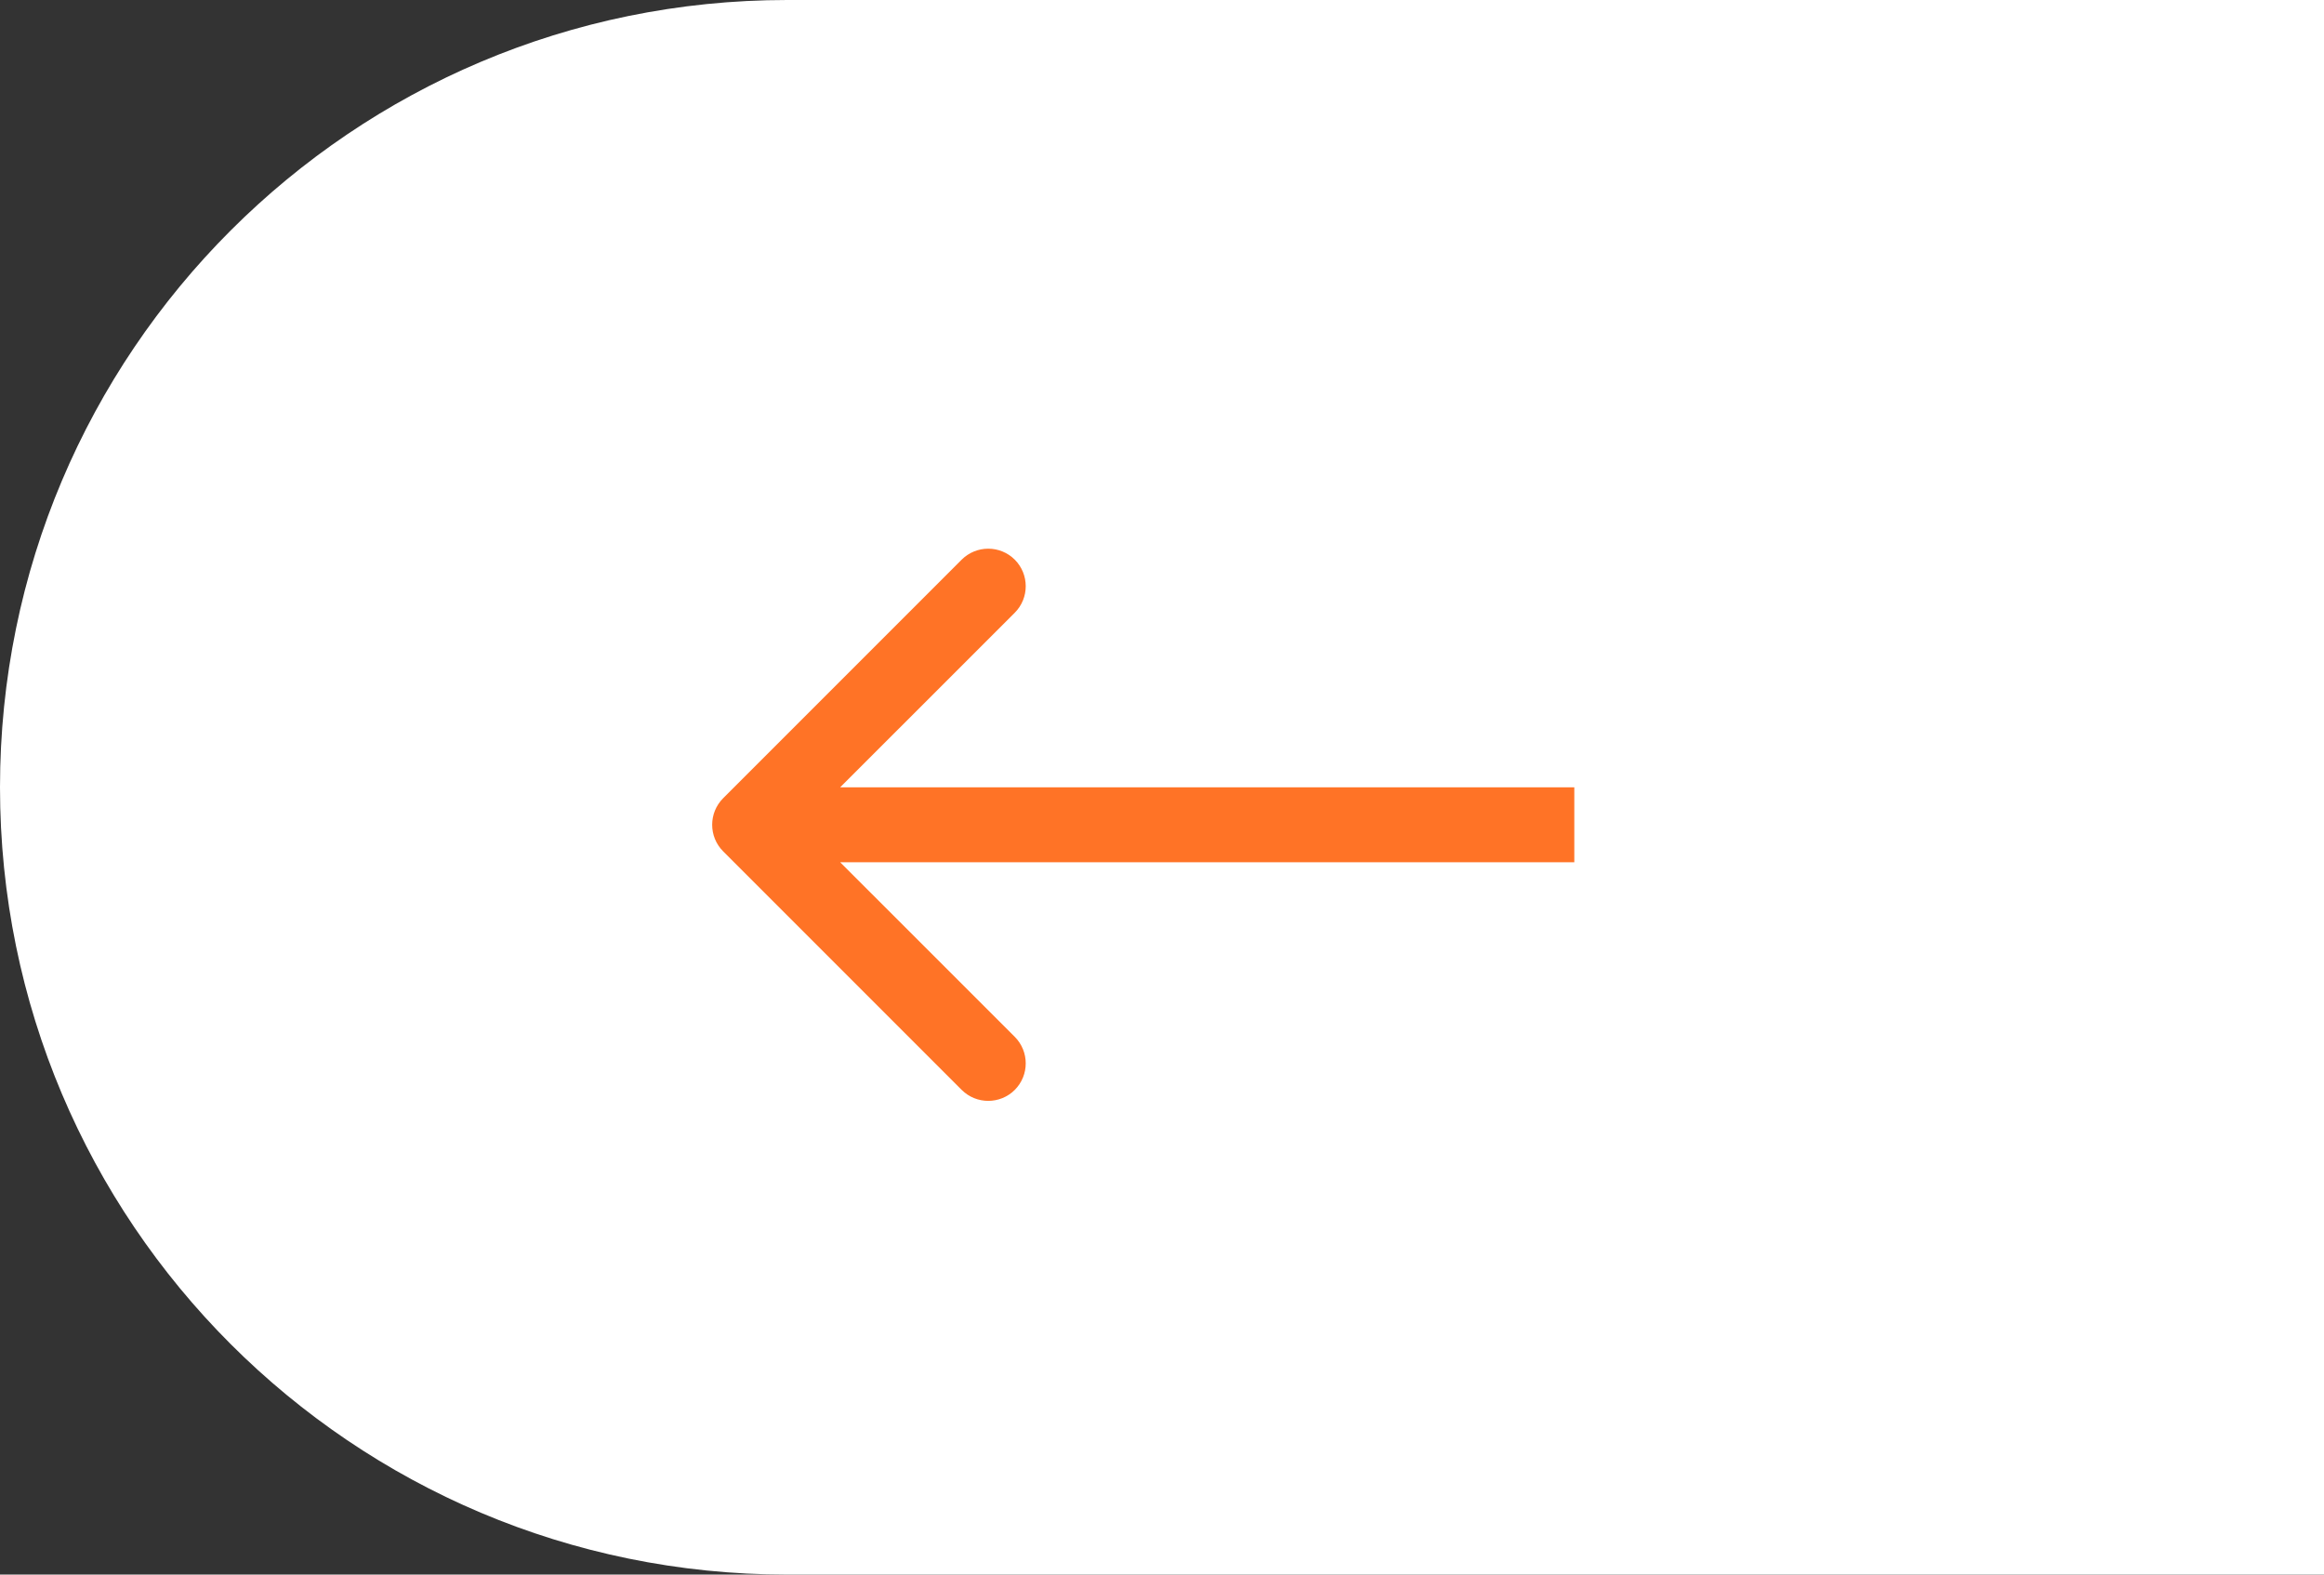
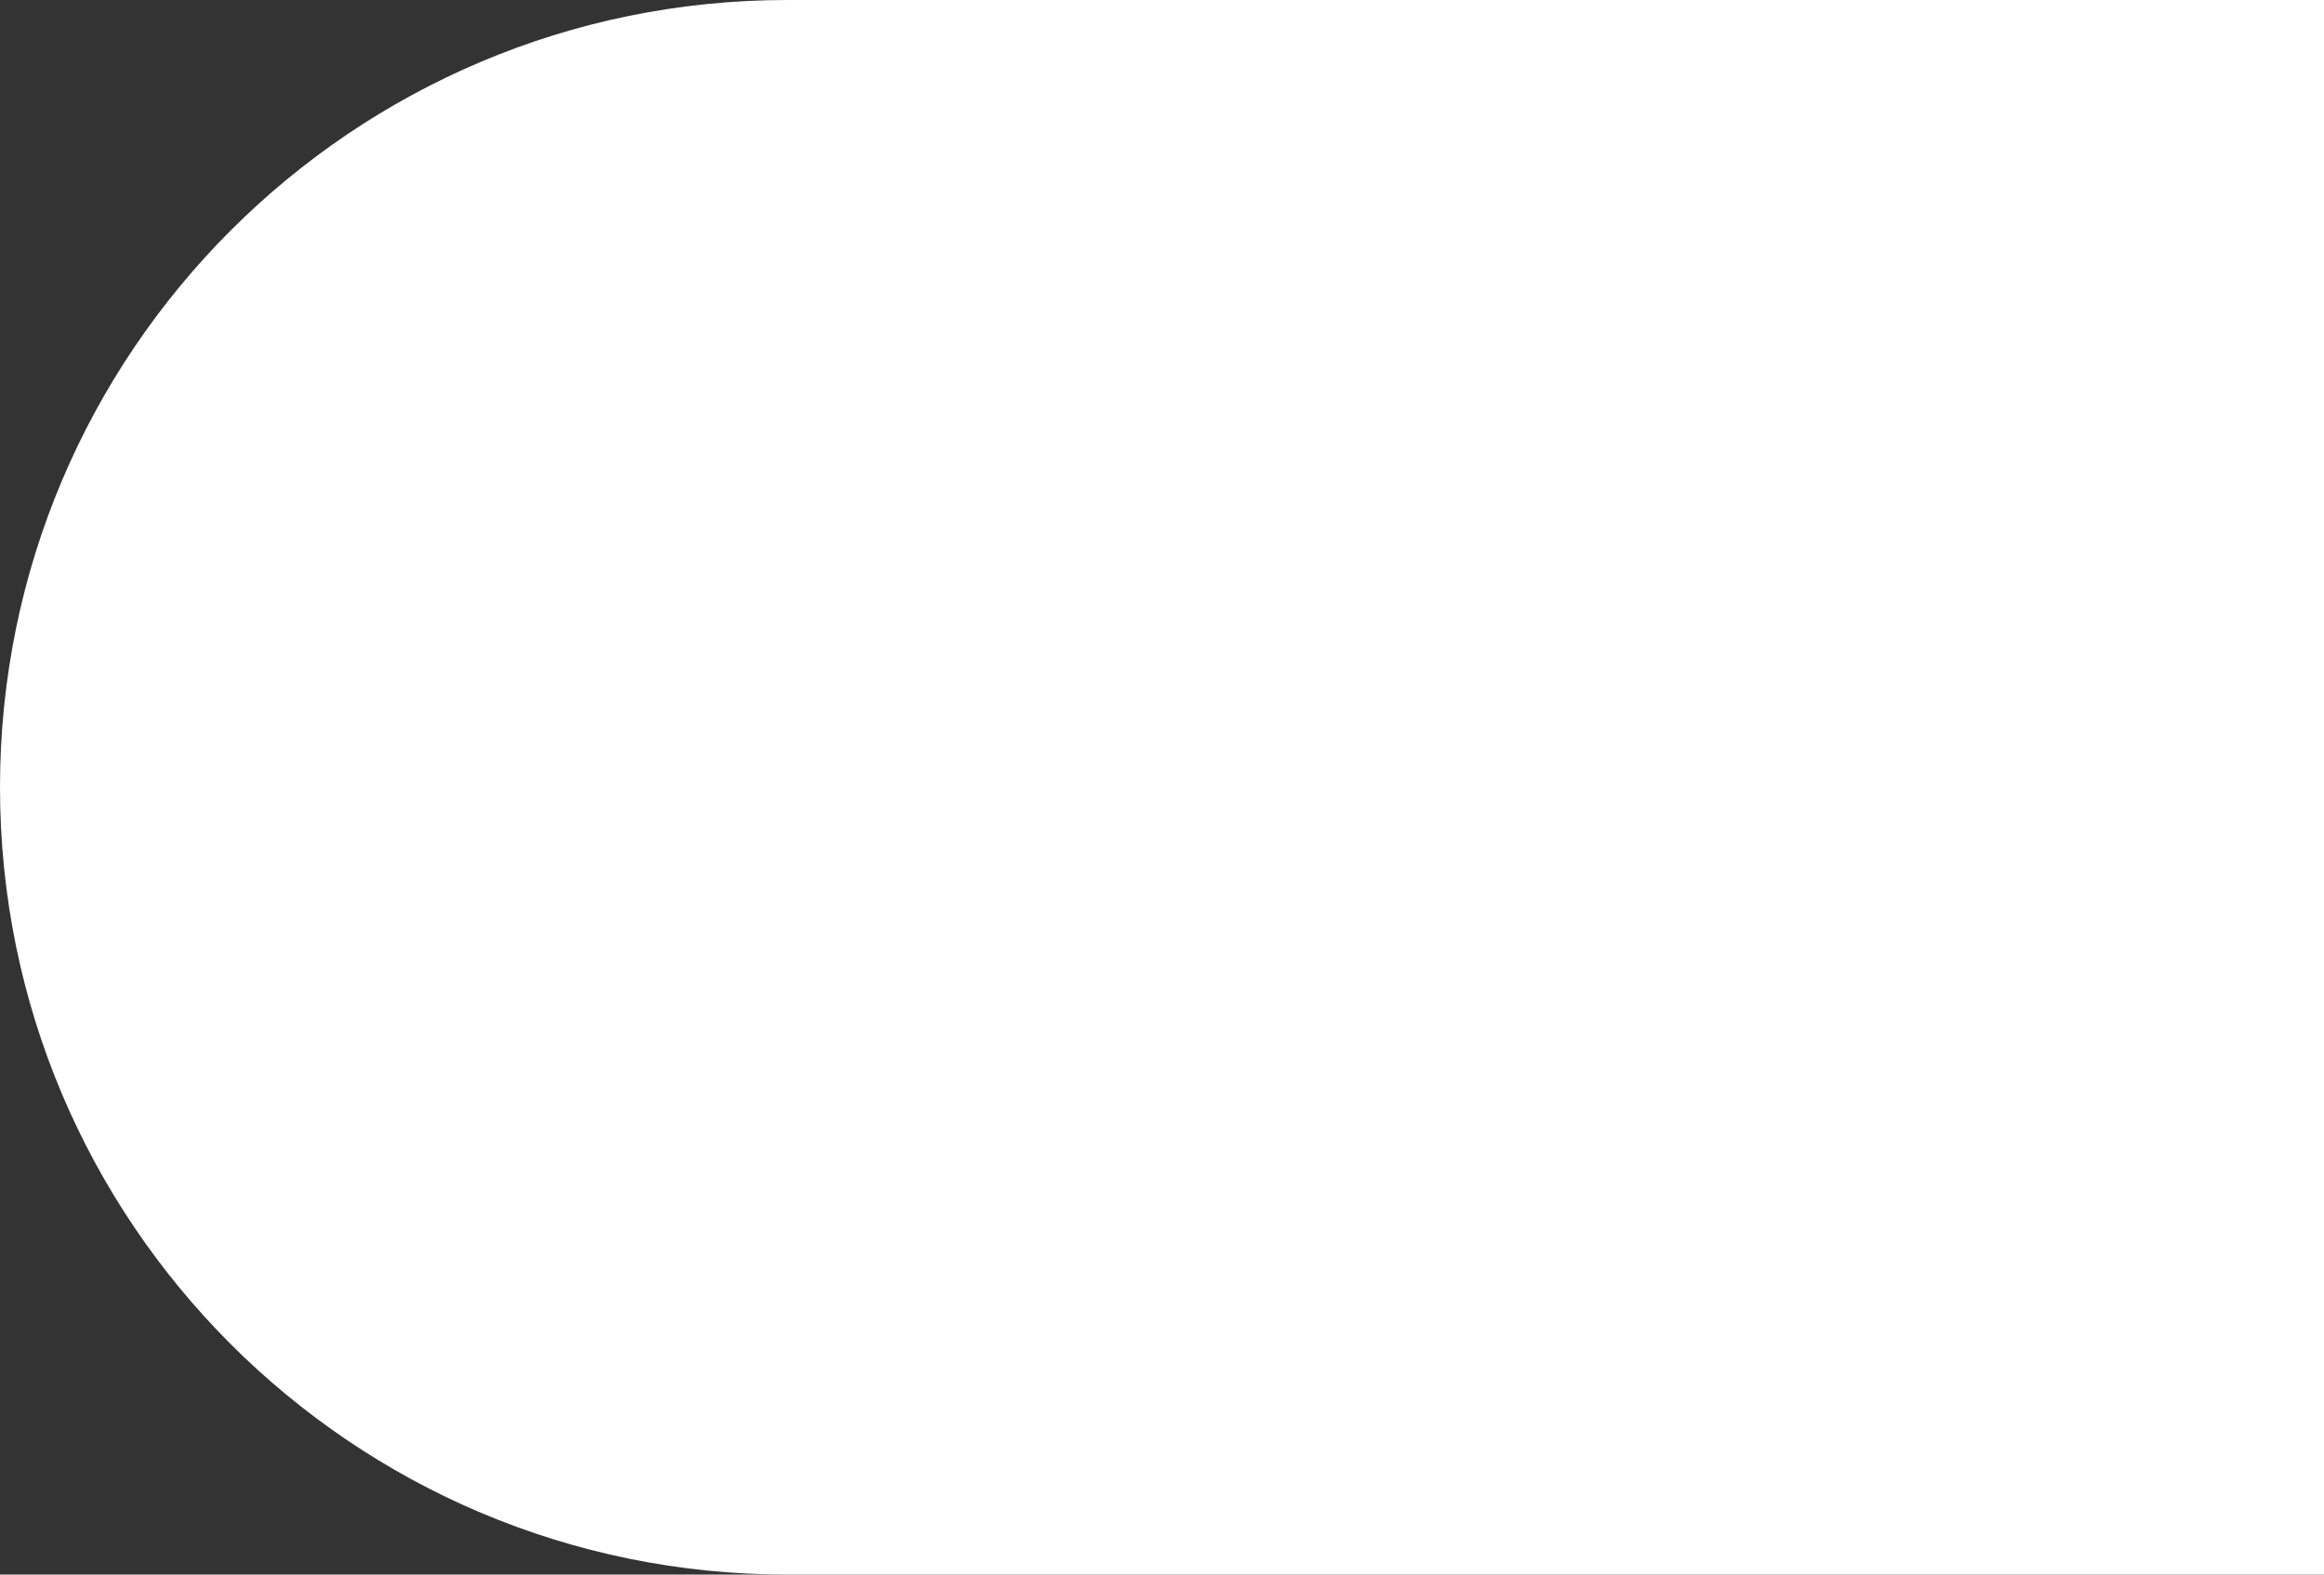
<svg xmlns="http://www.w3.org/2000/svg" width="31" height="21" viewBox="0 0 31 21" fill="none">
  <rect x="0" y="0" width="31" height="21" fill="#333333" stroke="none" />
  <path d="M0 10.5C0 4.701 4.701 0 10.5 0H31V21H10.5C4.701 21 0 16.299 0 10.5Z" fill="white" />
-   <path d="M9.646 11.354C9.451 11.158 9.451 10.842 9.646 10.646L12.828 7.464C13.024 7.269 13.34 7.269 13.536 7.464C13.731 7.66 13.731 7.976 13.536 8.172L10.707 11L13.536 13.828C13.731 14.024 13.731 14.34 13.536 14.536C13.34 14.731 13.024 14.731 12.828 14.536L9.646 11.354ZM21 11.5H10V10.5H21V11.5Z" fill="#FF7326" />
</svg>